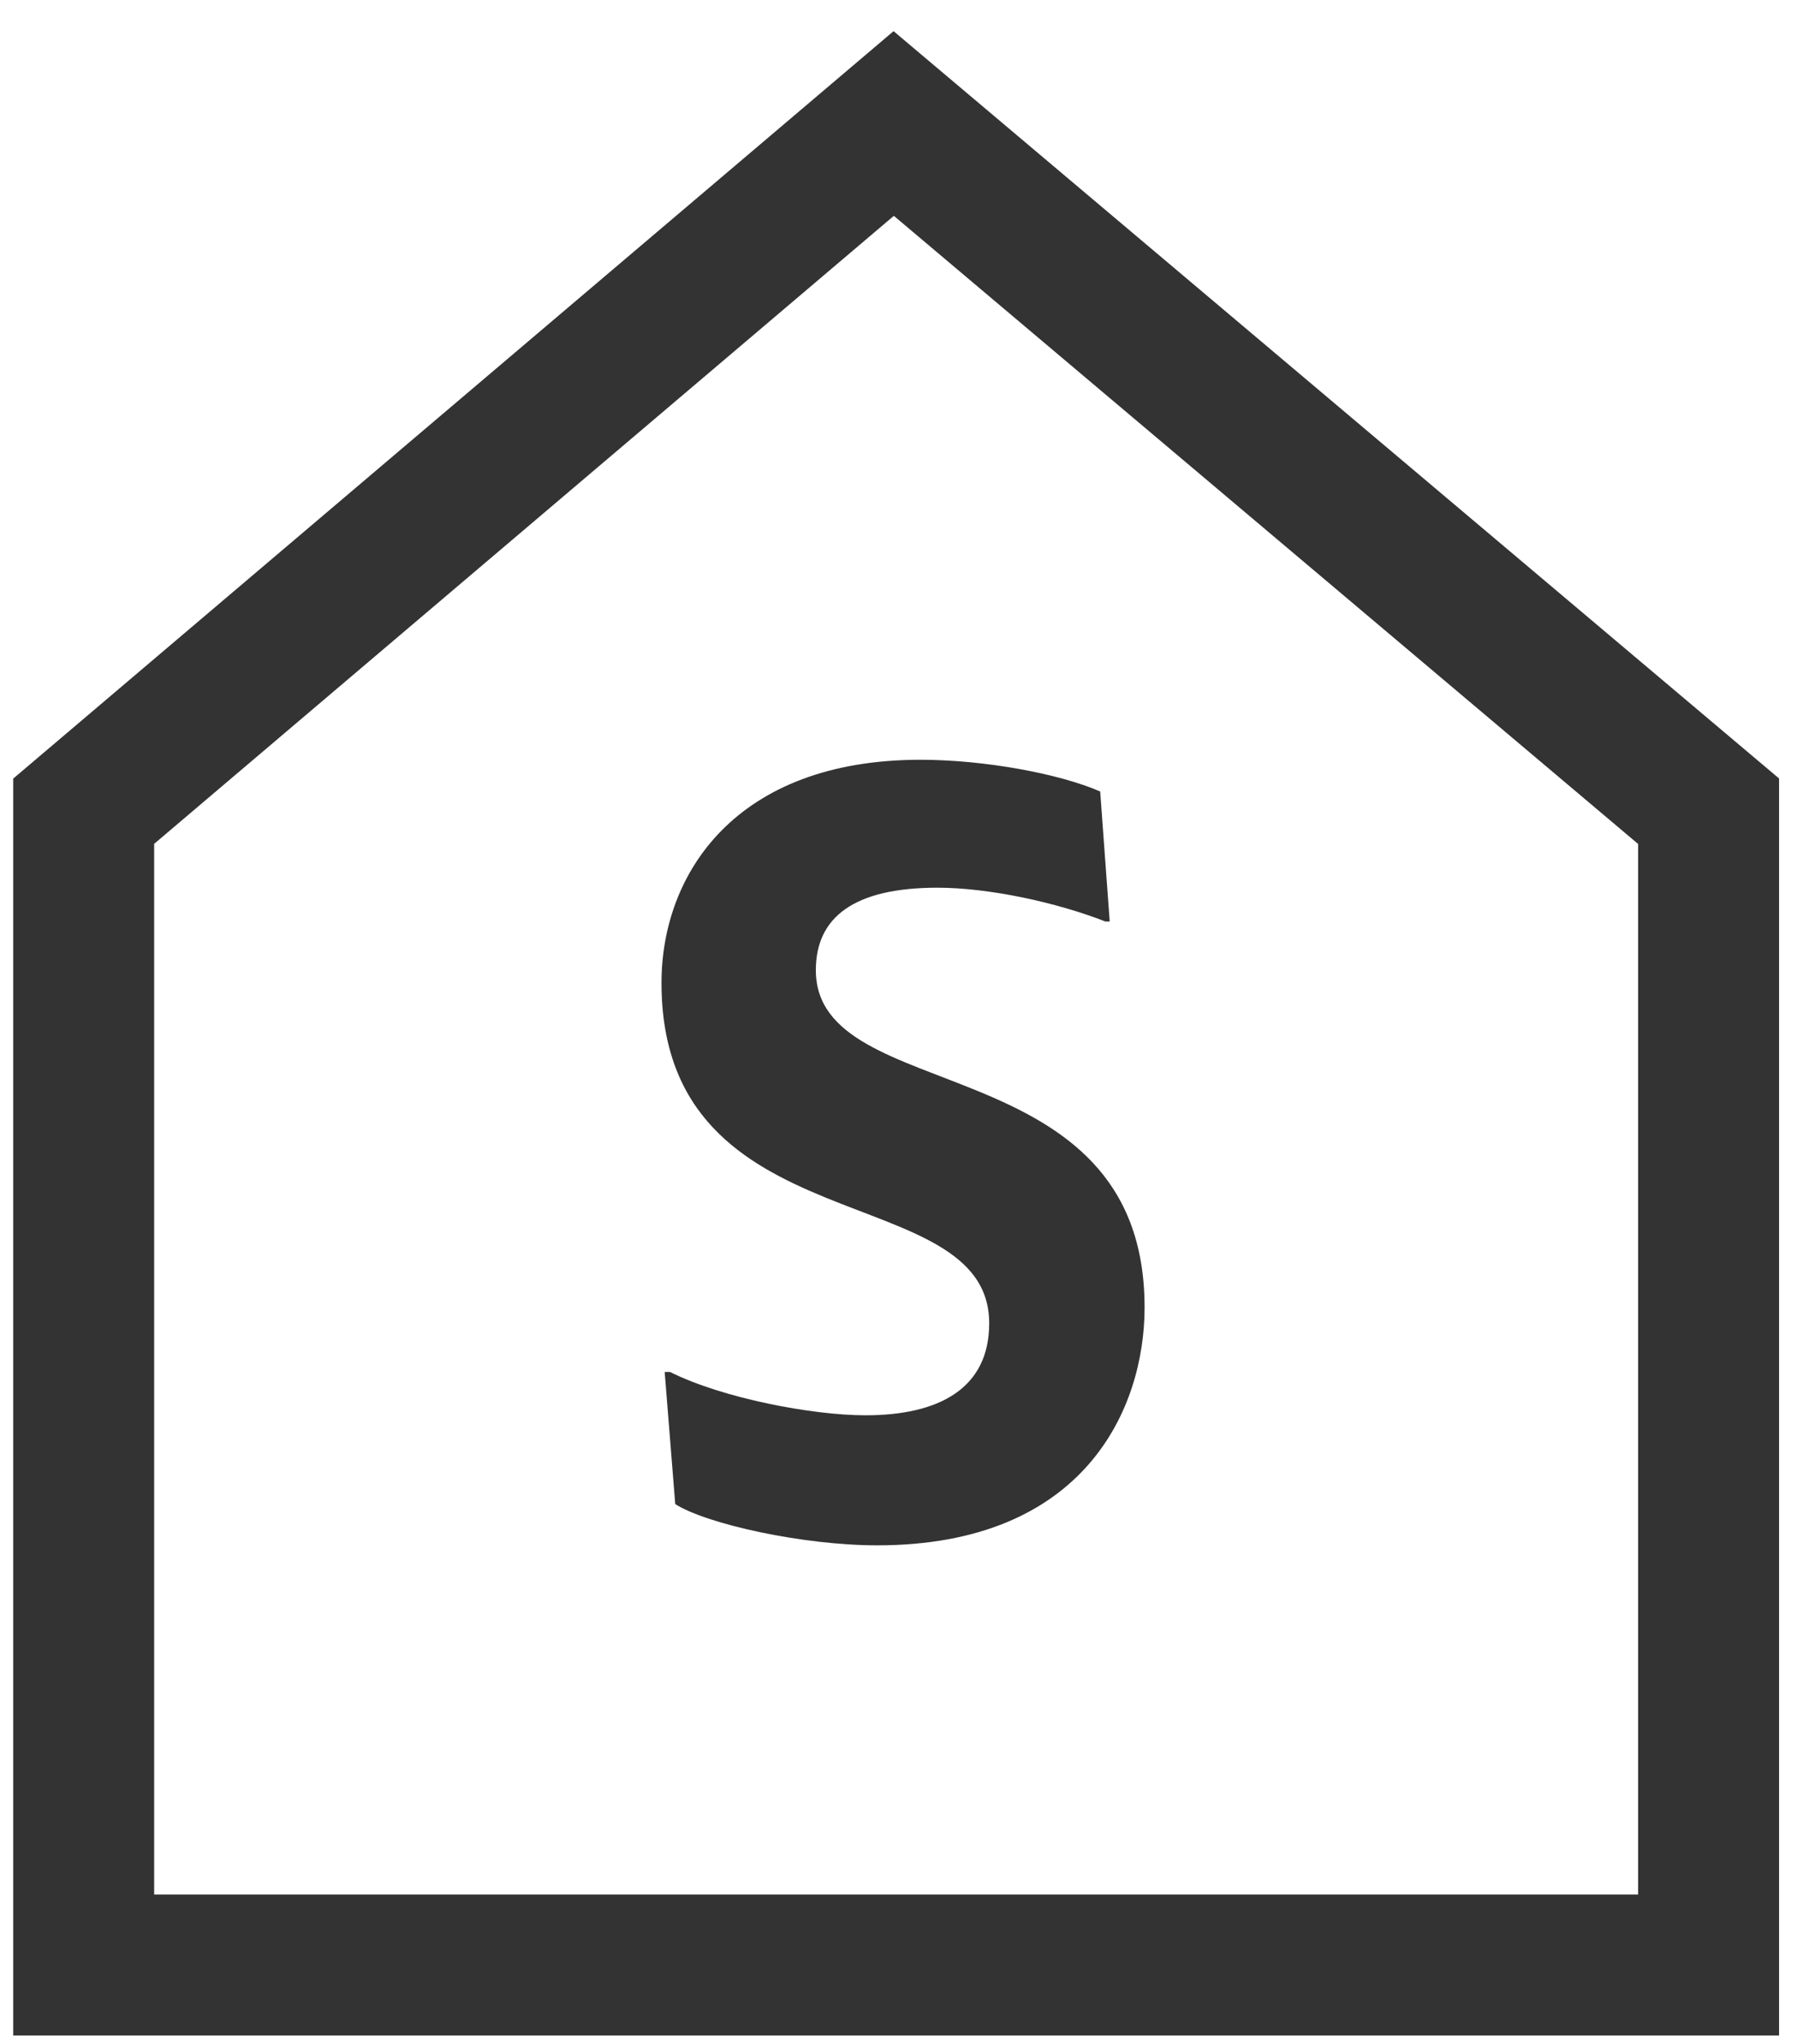
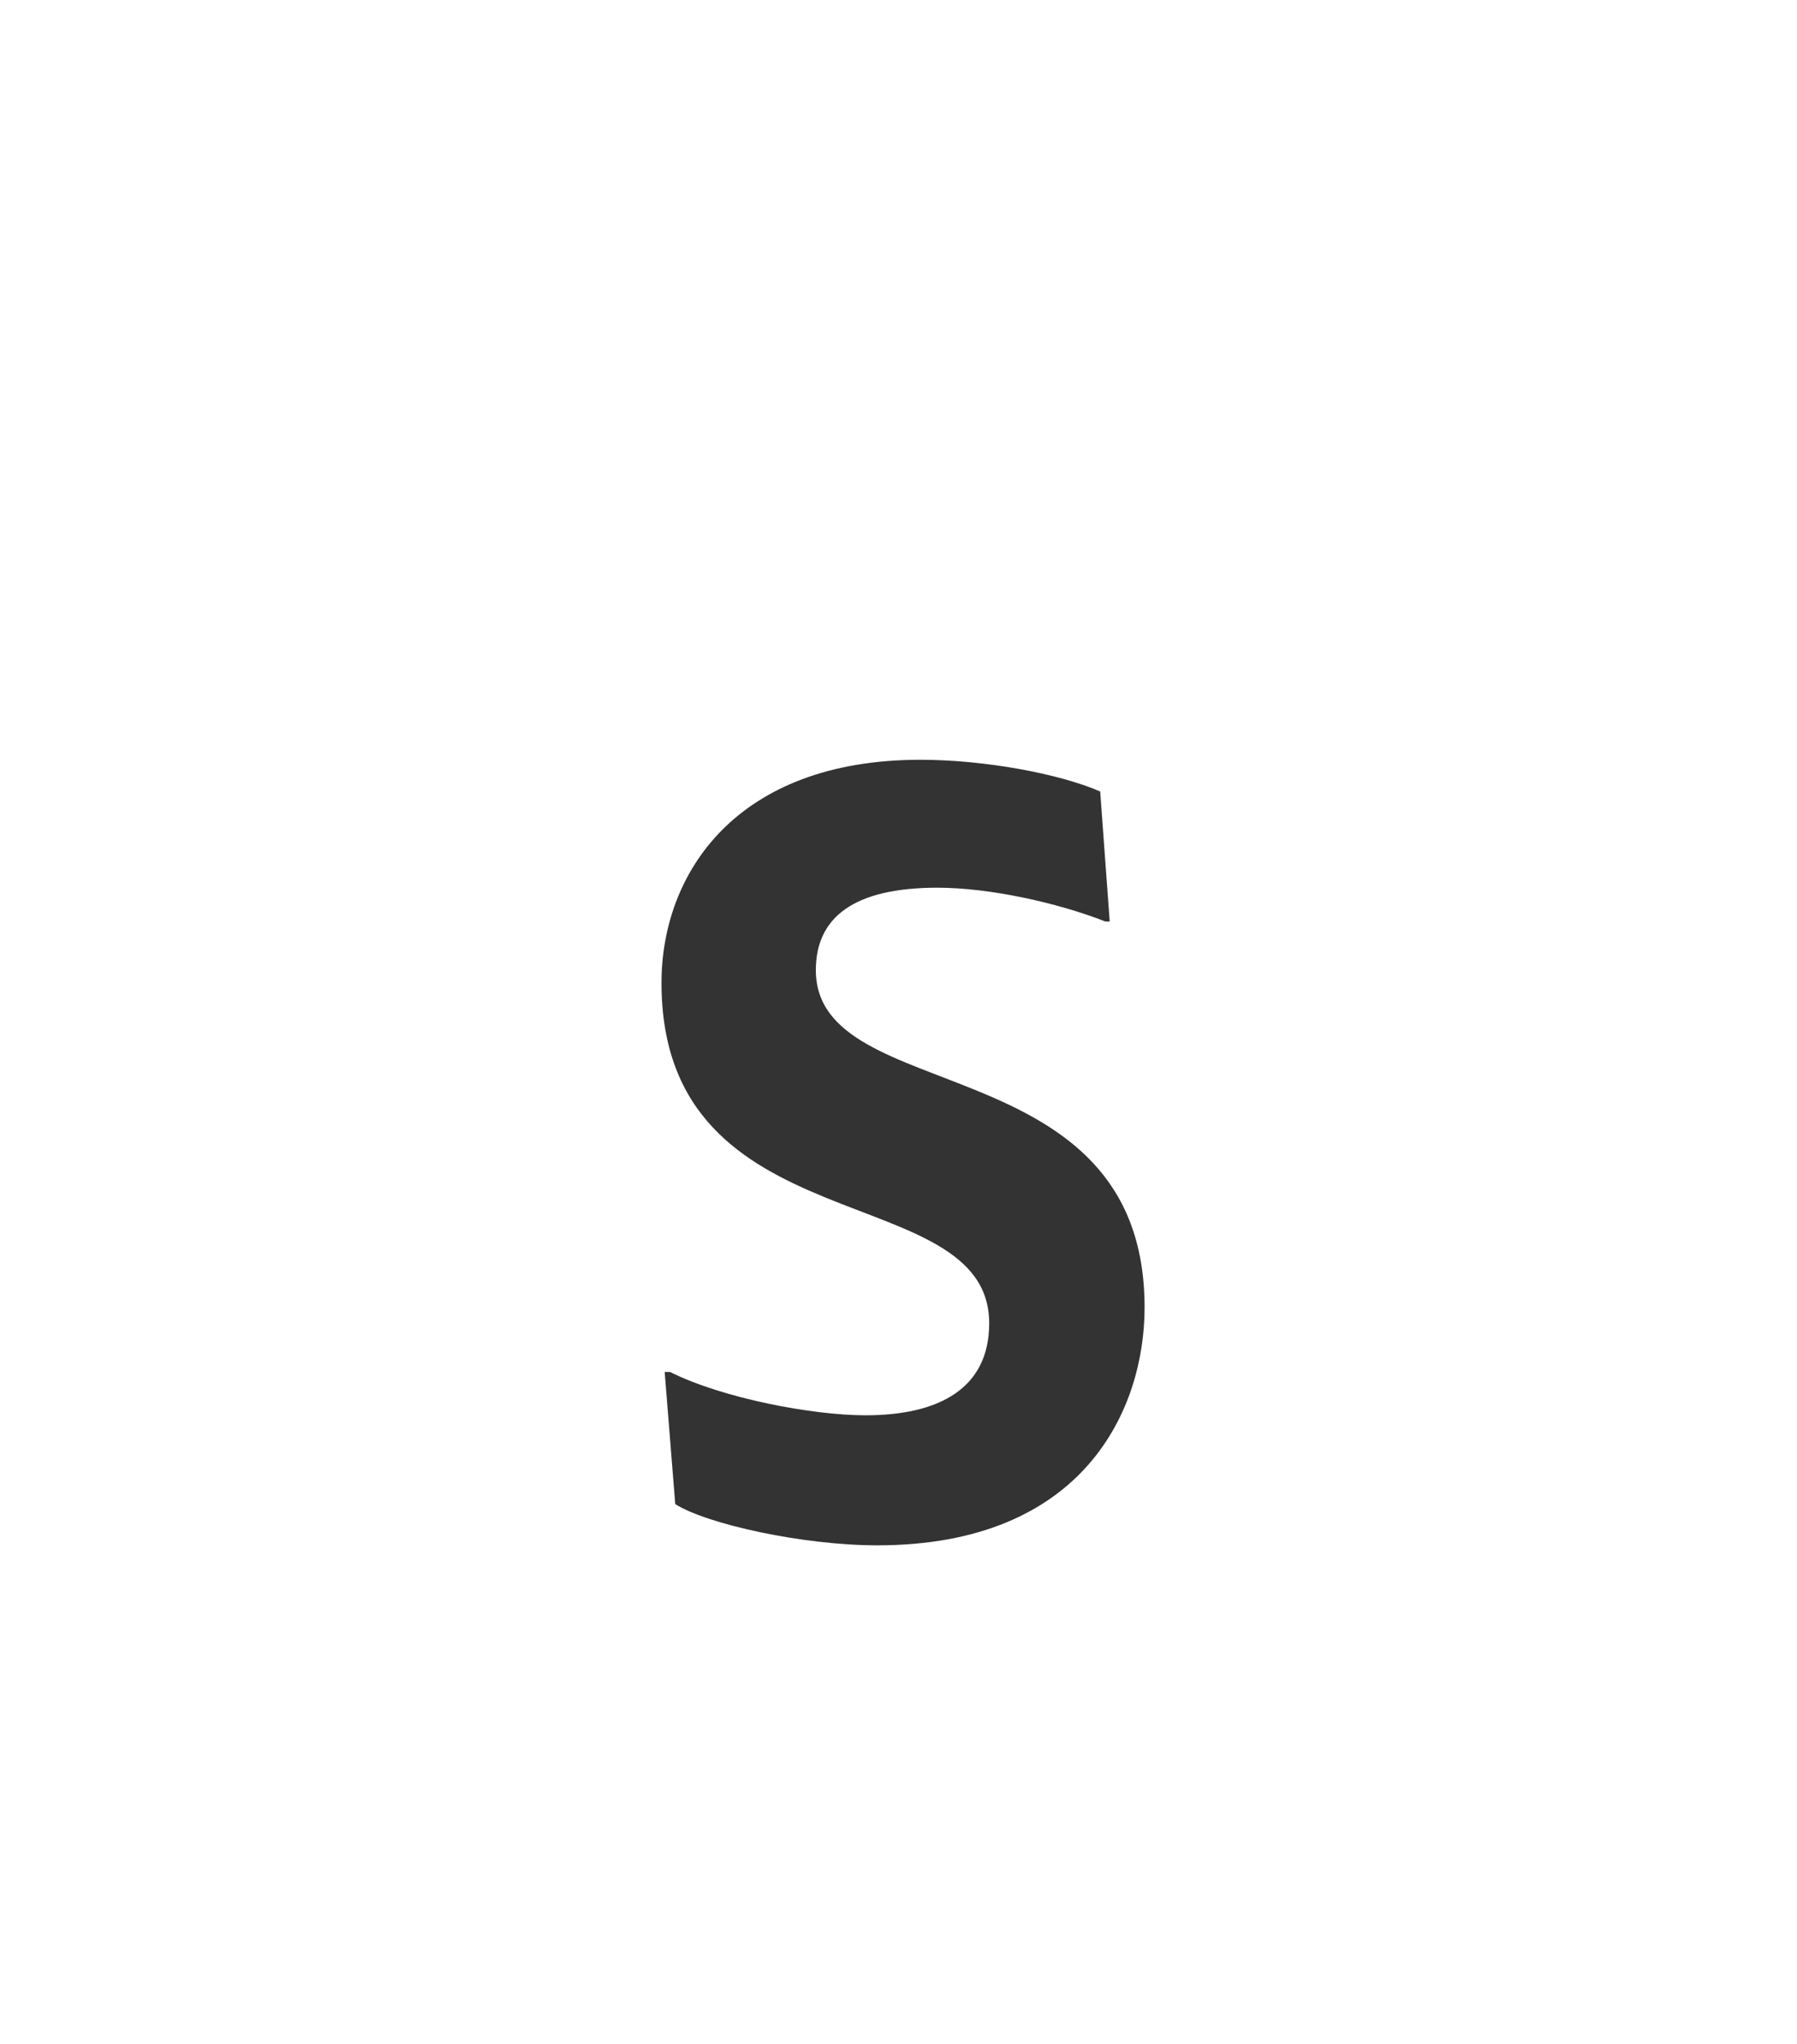
<svg xmlns="http://www.w3.org/2000/svg" width="51" height="58" viewBox="0 0 51 58" fill="none">
  <path d="M19.164 42.678L18.864 38.928H19.014C20.514 39.678 23.064 40.158 24.564 40.158C26.634 40.158 28.074 39.408 28.074 37.548C28.074 33.378 18.774 35.418 18.774 27.888C18.774 24.798 20.874 21.558 26.124 21.558C27.924 21.558 30.054 21.948 31.224 22.458L31.494 26.148H31.374C29.994 25.608 28.074 25.188 26.604 25.188C24.234 25.188 23.154 26.028 23.154 27.528C23.154 31.458 32.484 29.628 32.484 37.098C32.484 39.978 30.774 43.848 24.894 43.848C22.794 43.848 20.064 43.248 19.164 42.678Z" fill="#333333" />
-   <path d="M48.491 55.757V23.018L25.364 3.504L2.375 23.018V55.757H48.491Z" stroke="#333333" stroke-width="4" />
</svg>